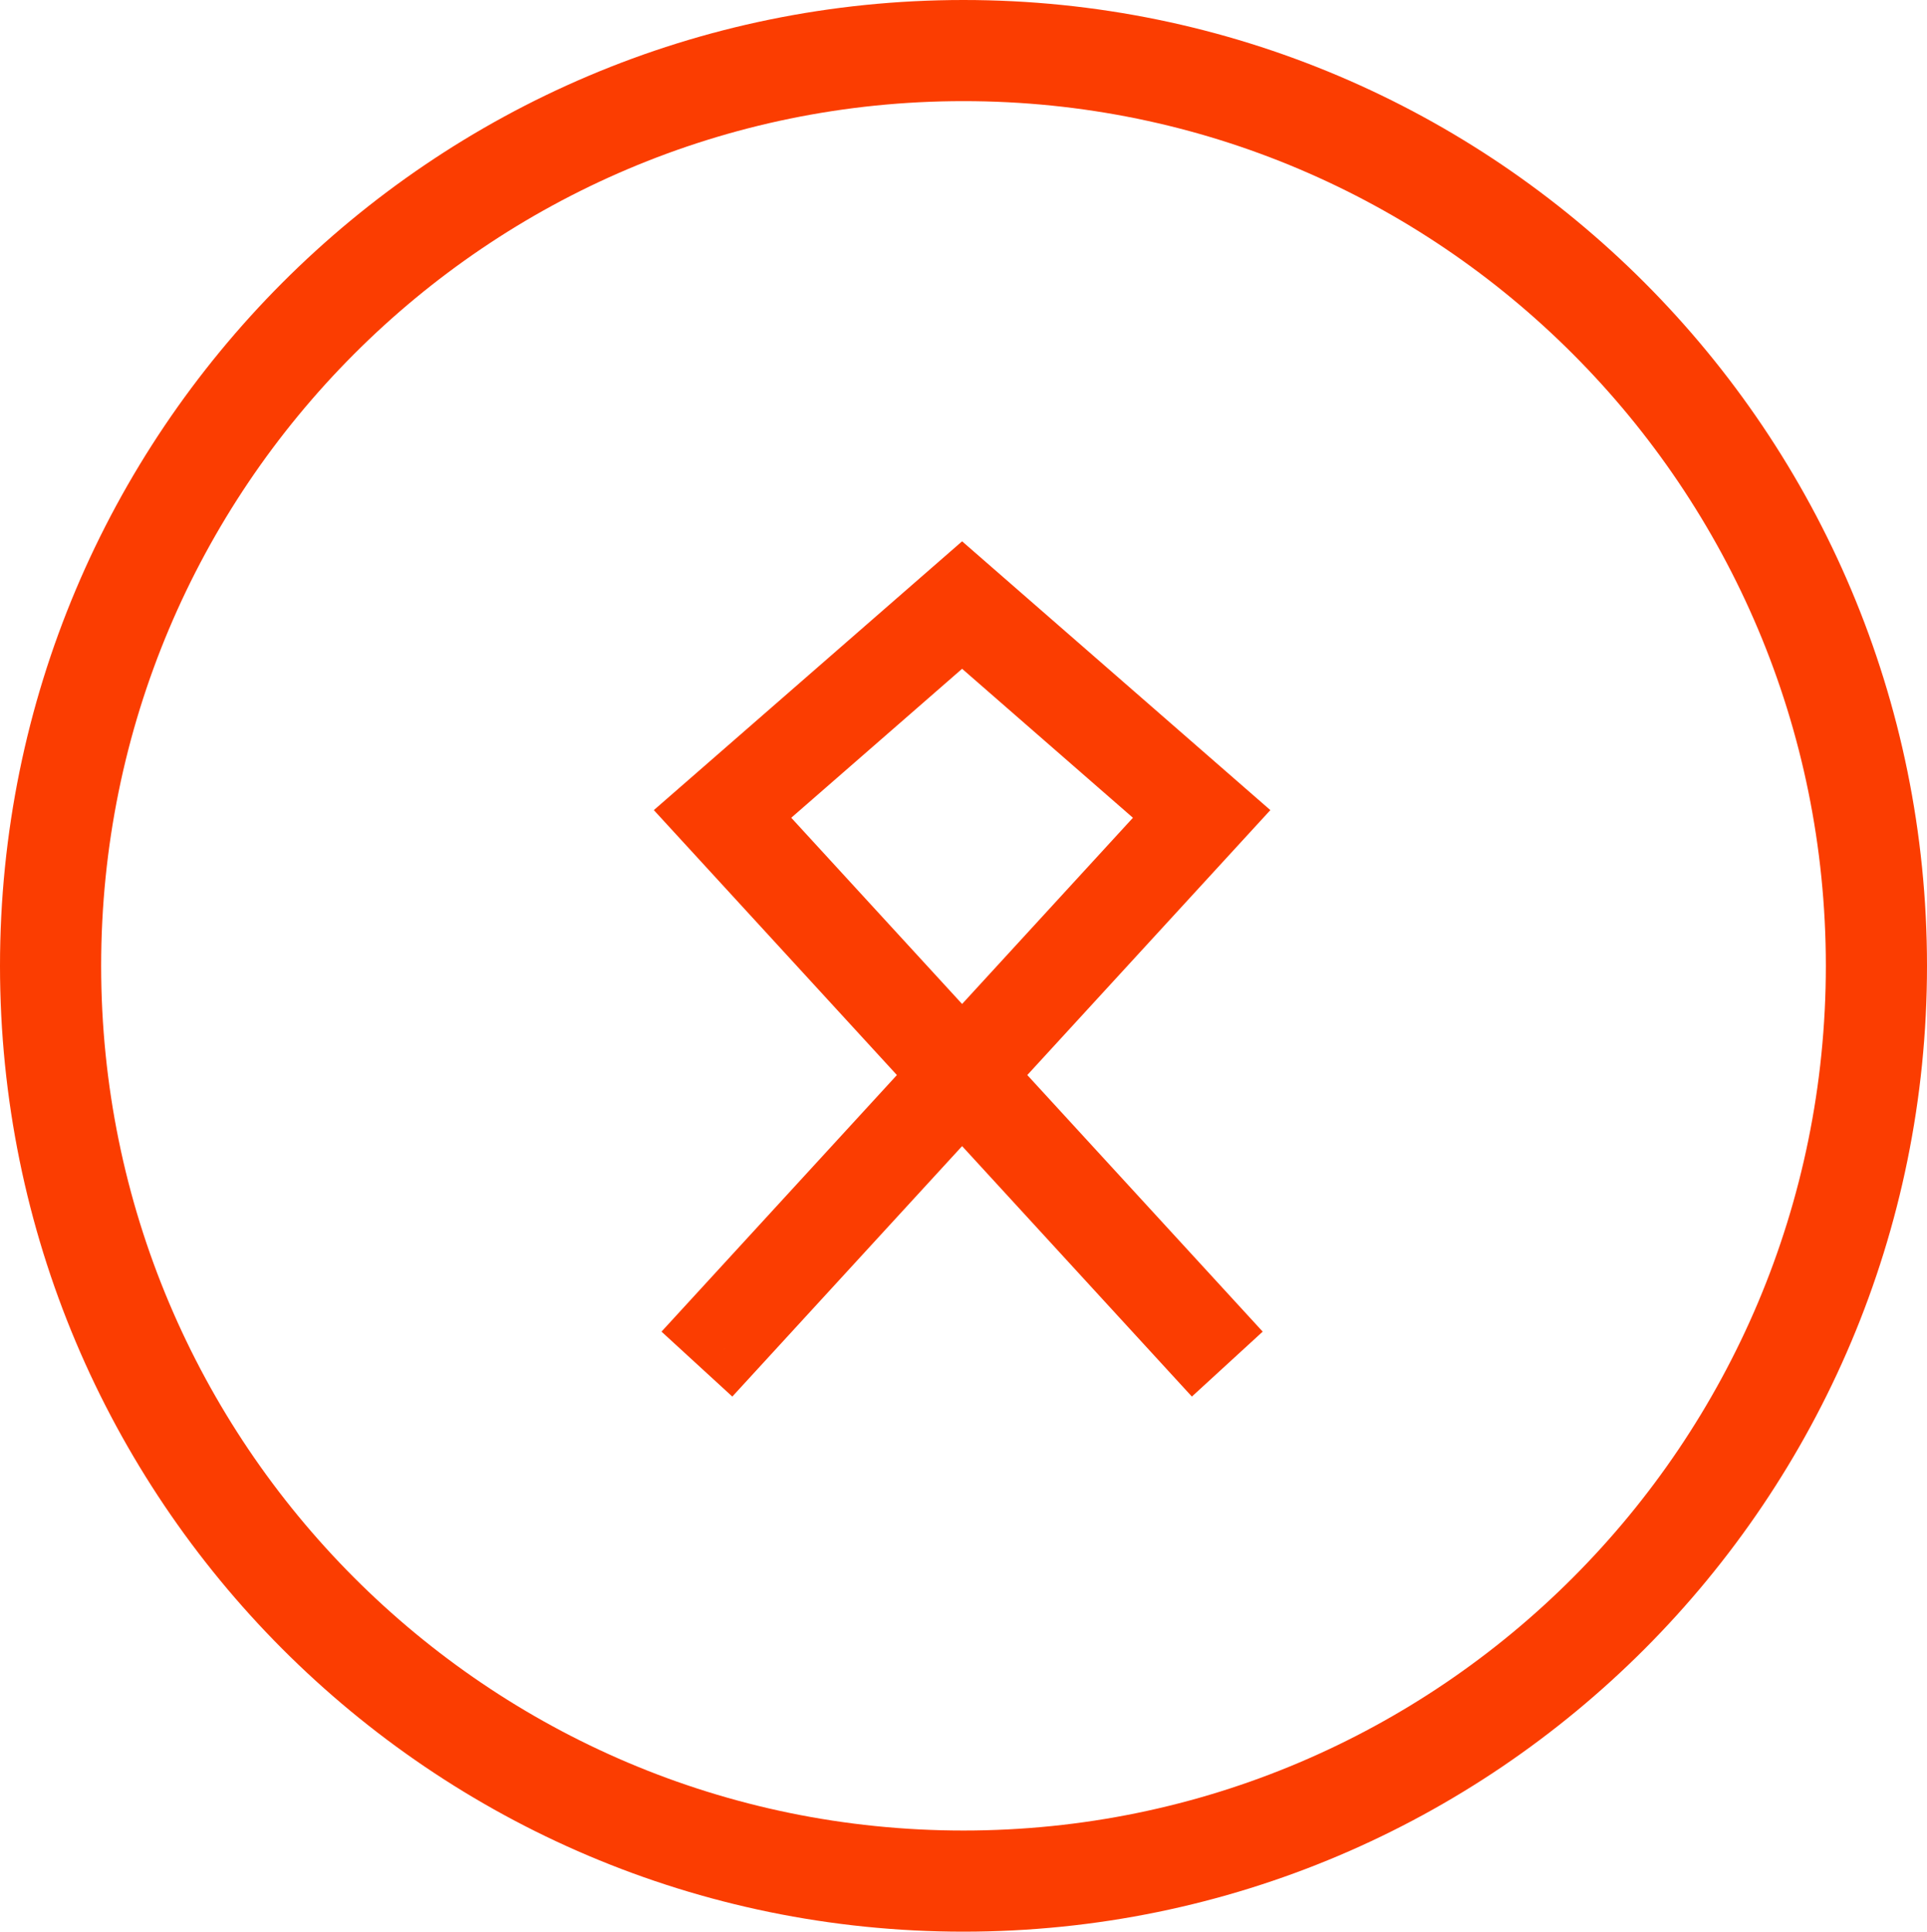
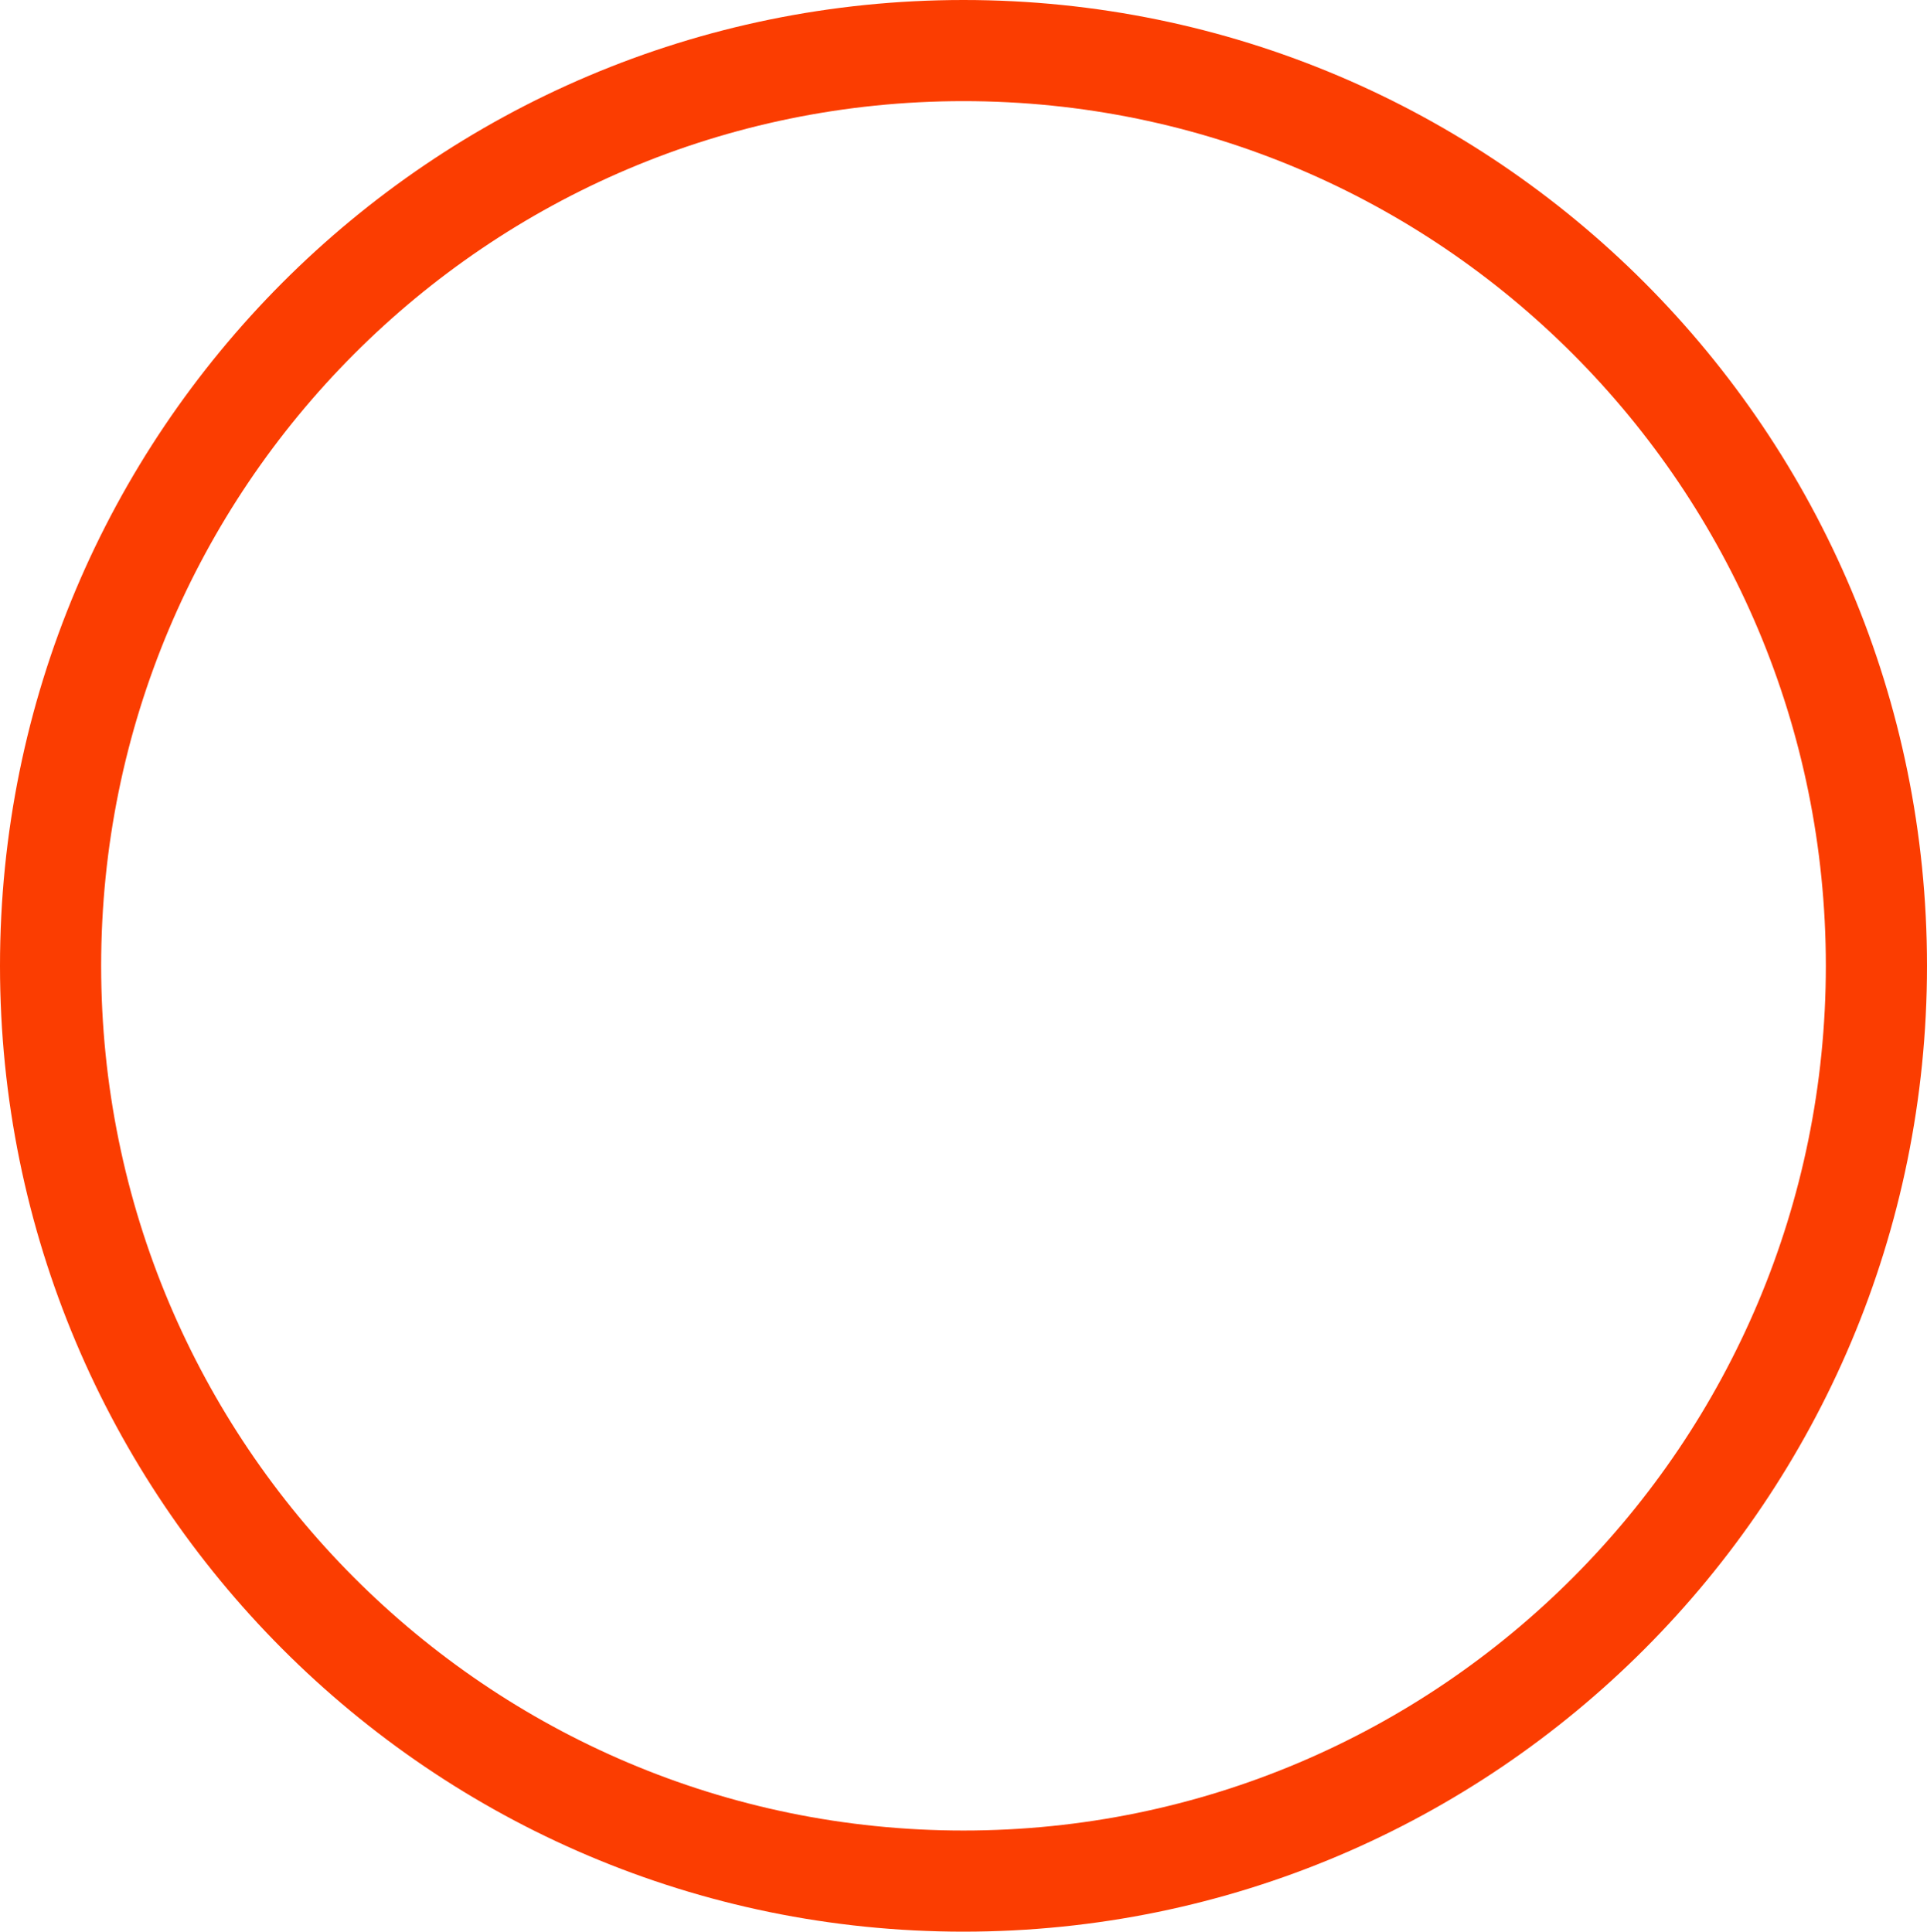
<svg xmlns="http://www.w3.org/2000/svg" width="381" height="382" viewBox="0 0 381 382" fill="none">
  <path d="M371 191C371 290.988 290.163 372 190.5 372C90.837 372 10 290.988 10 191C10 91.012 90.837 10 190.5 10C290.163 10 371 91.012 371 191Z" stroke="#FB3D01" stroke-width="20" />
-   <path fill-rule="evenodd" clip-rule="evenodd" d="M188.908 118.147L190.223 117L191.537 118.147L238.9 159.455L240.445 160.803L239.059 162.314L192.936 212.598L239.059 262.882L236.111 265.586L190.223 215.557L144.334 265.586L141.386 262.882L187.509 212.598L141.386 162.314L140 160.803L141.545 159.455L188.908 118.147ZM190.223 209.639L234.725 161.122L190.223 122.308L145.72 161.122L190.223 209.639Z" fill="#FB3D01" />
-   <path d="M190.223 117L195.152 111.348L190.223 107.048L185.293 111.348L190.223 117ZM188.908 118.147L183.978 112.494L188.908 118.147ZM191.537 118.147L196.467 112.494L191.537 118.147ZM238.9 159.455L233.97 165.107L238.9 159.455ZM240.445 160.803L245.972 165.873L251.17 160.206L245.375 155.151L240.445 160.803ZM239.059 162.314L244.586 167.384L239.059 162.314ZM192.936 212.598L187.409 207.529L182.759 212.598L187.409 217.668L192.936 212.598ZM239.059 262.882L244.129 268.409L249.656 263.339L244.586 257.812L239.059 262.882ZM236.111 265.586L230.584 270.656L235.654 276.183L241.181 271.113L236.111 265.586ZM190.223 215.557L195.75 210.487L190.223 204.462L184.695 210.487L190.223 215.557ZM144.334 265.586L139.264 271.113L144.791 276.183L149.861 270.656L144.334 265.586ZM141.386 262.882L135.859 257.812L130.789 263.339L136.317 268.409L141.386 262.882ZM187.509 212.598L193.036 217.668L197.686 212.598L193.036 207.529L187.509 212.598ZM141.386 162.314L135.859 167.384L141.386 162.314ZM140 160.803L135.07 155.151L129.275 160.206L134.473 165.873L140 160.803ZM141.545 159.455L146.475 165.107L141.545 159.455ZM190.223 209.639L184.695 214.709L190.223 220.735L195.75 214.709L190.223 209.639ZM234.725 161.122L240.252 166.191L245.45 160.524L239.655 155.47L234.725 161.122ZM190.223 122.308L195.152 116.655L190.223 112.356L185.293 116.655L190.223 122.308ZM145.72 161.122L140.79 155.47L134.995 160.524L140.193 166.191L145.72 161.122ZM185.293 111.348L183.978 112.494L193.838 123.799L195.152 122.652L185.293 111.348ZM196.467 112.494L195.152 111.348L185.293 122.652L186.607 123.799L196.467 112.494ZM243.829 153.803L196.467 112.494L186.607 123.799L233.97 165.107L243.829 153.803ZM233.97 165.107L235.515 166.455L245.375 155.151L243.829 153.803L233.97 165.107ZM234.918 155.733L233.532 157.245L244.586 167.384L245.972 165.873L234.918 155.733ZM233.532 157.245L187.409 207.529L198.463 217.668L244.586 167.384L233.532 157.245ZM244.586 257.812L198.463 207.529L187.409 217.668L233.532 267.952L244.586 257.812ZM241.181 271.113L244.129 268.409L233.989 257.355L231.041 260.059L241.181 271.113ZM184.695 220.627L230.584 270.656L241.638 260.516L195.75 210.487L184.695 220.627ZM184.695 210.487L138.807 260.516L149.861 270.656L195.75 220.627L184.695 210.487ZM149.404 260.059L146.456 257.355L136.317 268.409L139.264 271.113L149.404 260.059ZM146.913 267.952L193.036 217.668L181.982 207.529L135.859 257.812L146.913 267.952ZM135.859 167.384L181.982 217.668L193.036 207.529L146.913 157.245L135.859 167.384ZM134.473 165.873L135.859 167.384L146.913 157.245L145.527 155.733L134.473 165.873ZM136.616 153.803L135.07 155.151L144.93 166.455L146.475 165.107L136.616 153.803ZM183.978 112.494L136.616 153.803L146.475 165.107L193.838 123.799L183.978 112.494ZM195.75 214.709L240.252 166.191L229.198 156.052L184.695 204.57L195.75 214.709ZM185.293 127.96L229.795 166.774L239.655 155.47L195.152 116.655L185.293 127.96ZM150.65 166.774L195.152 127.96L185.293 116.655L140.79 155.47L150.65 166.774ZM195.75 204.57L151.247 156.052L140.193 166.191L184.695 214.709L195.75 204.57Z" fill="#FB3D01" />
</svg>